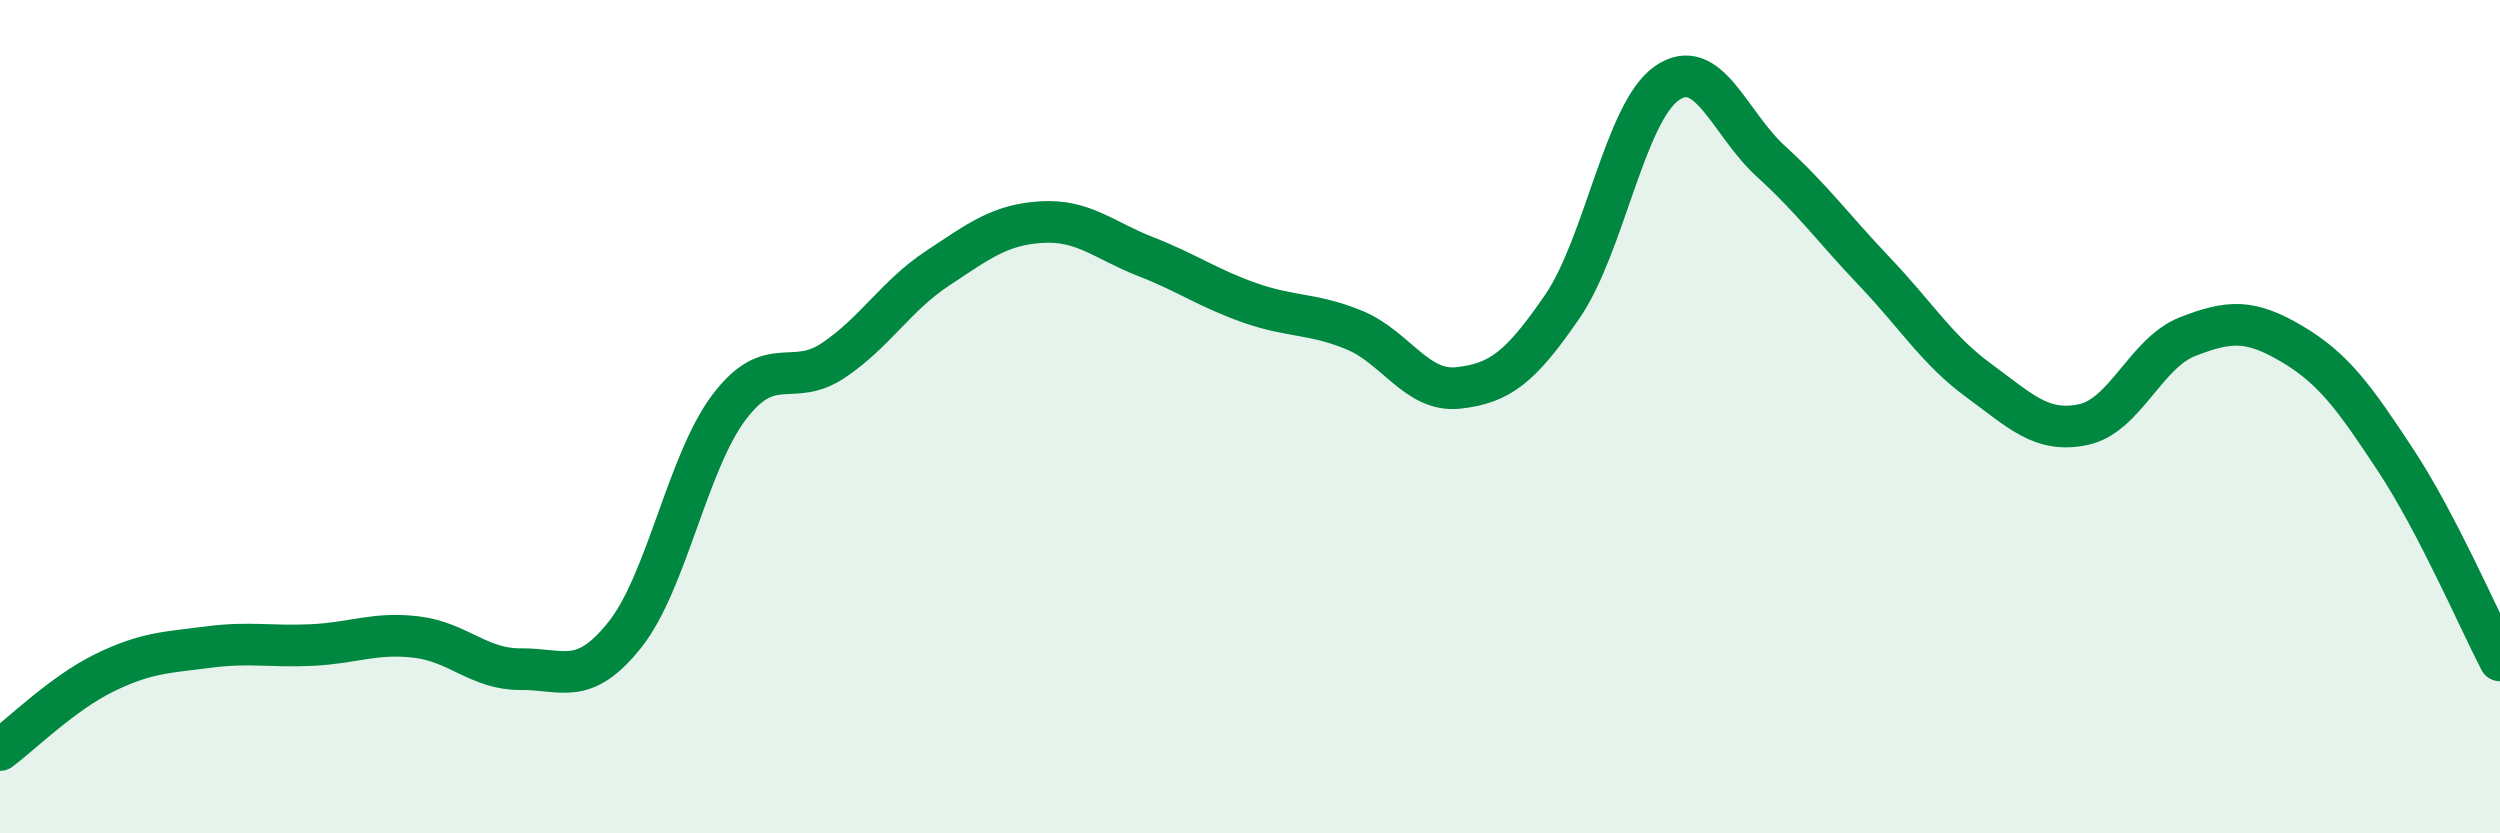
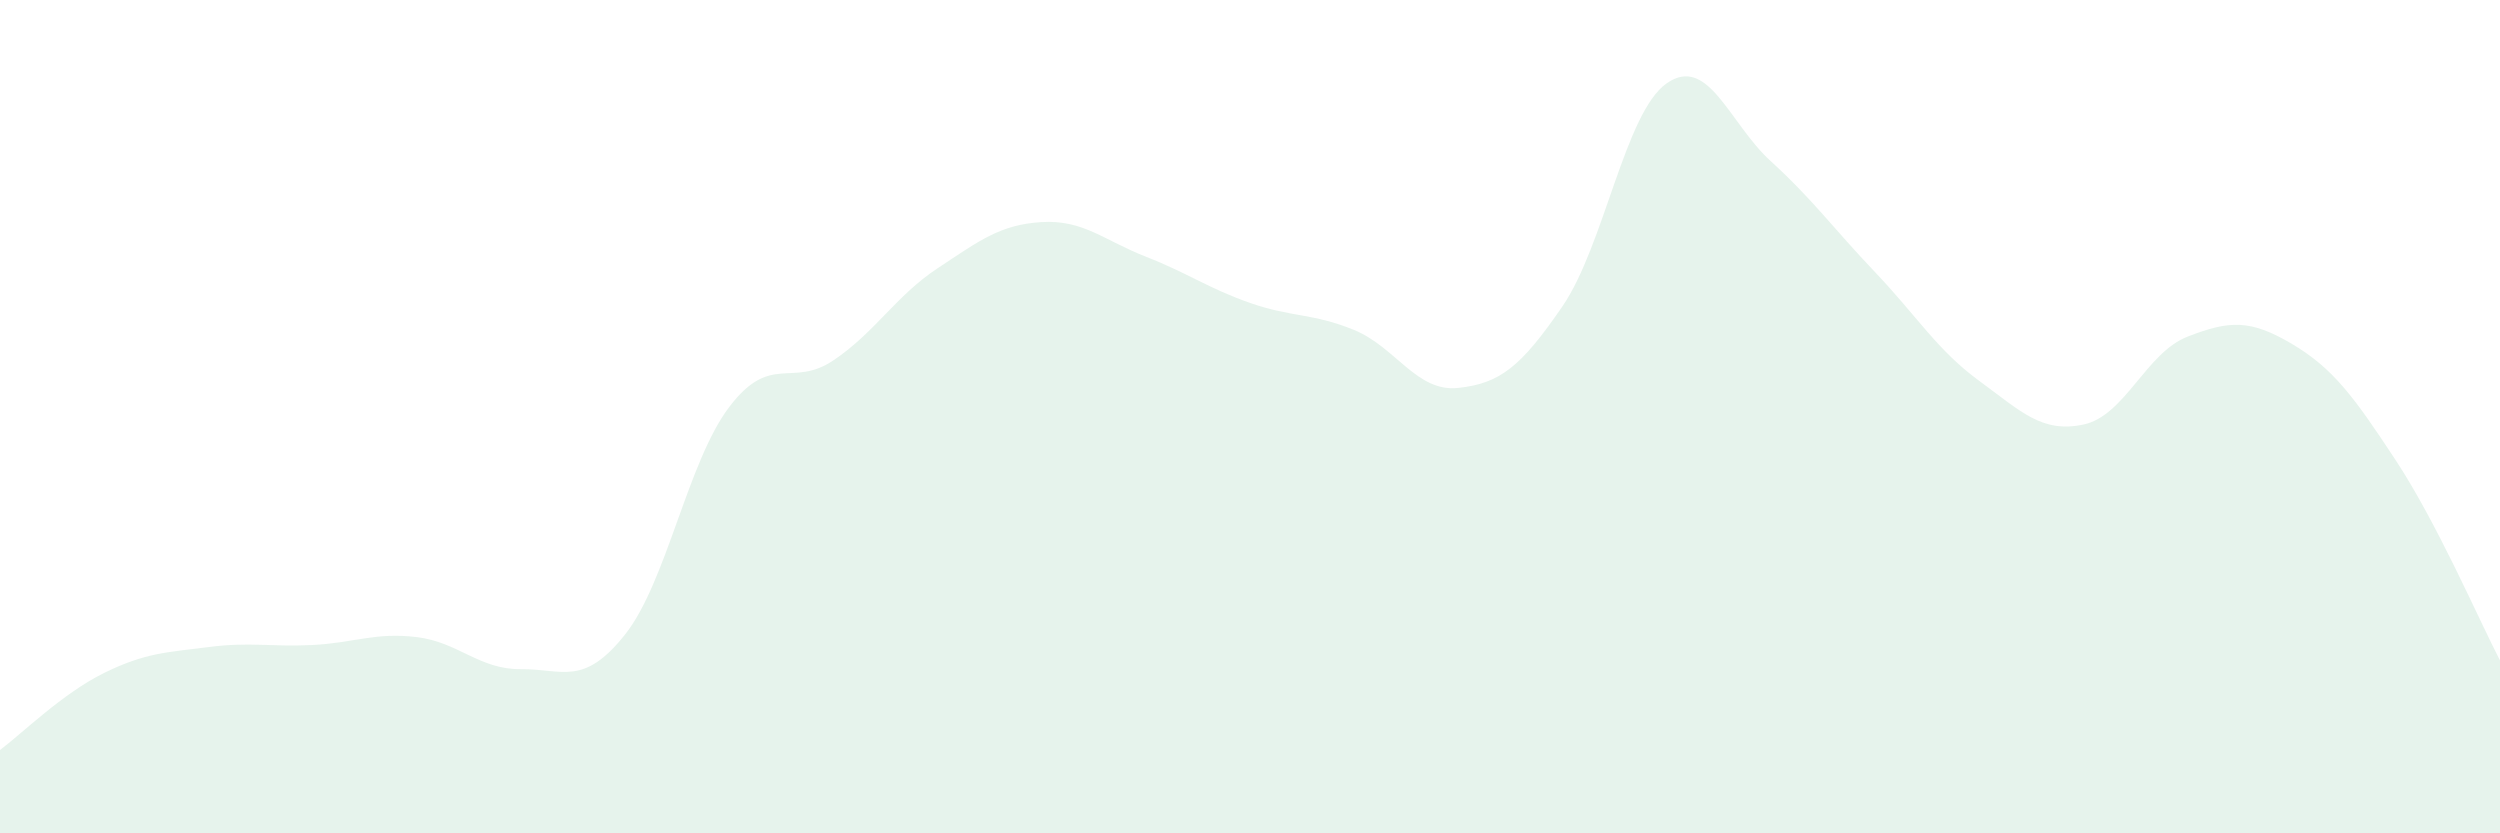
<svg xmlns="http://www.w3.org/2000/svg" width="60" height="20" viewBox="0 0 60 20">
  <path d="M 0,18 C 0.5,17.63 1.5,16.64 2.5,16.15 C 3.5,15.66 4,15.66 5,15.53 C 6,15.4 6.5,15.53 7.5,15.48 C 8.5,15.43 9,15.17 10,15.29 C 11,15.41 11.5,16.07 12.5,16.06 C 13.5,16.05 14,16.49 15,15.23 C 16,13.97 16.5,11.09 17.5,9.77 C 18.5,8.45 19,9.32 20,8.65 C 21,7.98 21.5,7.1 22.5,6.44 C 23.5,5.78 24,5.39 25,5.33 C 26,5.27 26.5,5.77 27.5,6.16 C 28.5,6.55 29,6.92 30,7.27 C 31,7.62 31.5,7.51 32.5,7.92 C 33.5,8.33 34,9.42 35,9.31 C 36,9.2 36.5,8.81 37.5,7.35 C 38.5,5.89 39,2.7 40,2 C 41,1.3 41.5,2.96 42.5,3.87 C 43.5,4.78 44,5.48 45,6.53 C 46,7.58 46.5,8.41 47.5,9.14 C 48.5,9.87 49,10.4 50,10.19 C 51,9.98 51.5,8.47 52.5,8.08 C 53.5,7.69 54,7.66 55,8.25 C 56,8.84 56.5,9.53 57.5,11.05 C 58.5,12.57 59.5,14.89 60,15.85L60 20L0 20Z" fill="#008740" opacity="0.1" stroke-linecap="round" stroke-linejoin="round" />
-   <path d="M 0,18 C 0.5,17.63 1.5,16.64 2.5,16.15 C 3.5,15.66 4,15.66 5,15.53 C 6,15.4 6.5,15.53 7.5,15.48 C 8.5,15.43 9,15.17 10,15.29 C 11,15.41 11.5,16.07 12.5,16.06 C 13.5,16.05 14,16.49 15,15.23 C 16,13.97 16.5,11.09 17.5,9.77 C 18.5,8.45 19,9.32 20,8.65 C 21,7.98 21.5,7.1 22.5,6.44 C 23.5,5.78 24,5.39 25,5.33 C 26,5.27 26.5,5.77 27.5,6.16 C 28.5,6.55 29,6.92 30,7.27 C 31,7.62 31.5,7.51 32.5,7.92 C 33.5,8.33 34,9.42 35,9.31 C 36,9.2 36.5,8.81 37.5,7.35 C 38.5,5.89 39,2.7 40,2 C 41,1.3 41.5,2.96 42.5,3.87 C 43.5,4.78 44,5.48 45,6.53 C 46,7.58 46.5,8.41 47.5,9.14 C 48.5,9.87 49,10.4 50,10.19 C 51,9.98 51.5,8.47 52.5,8.08 C 53.5,7.69 54,7.66 55,8.25 C 56,8.84 56.5,9.53 57.5,11.05 C 58.5,12.57 59.5,14.89 60,15.85" stroke="#008740" stroke-width="1" fill="none" stroke-linecap="round" stroke-linejoin="round" />
</svg>